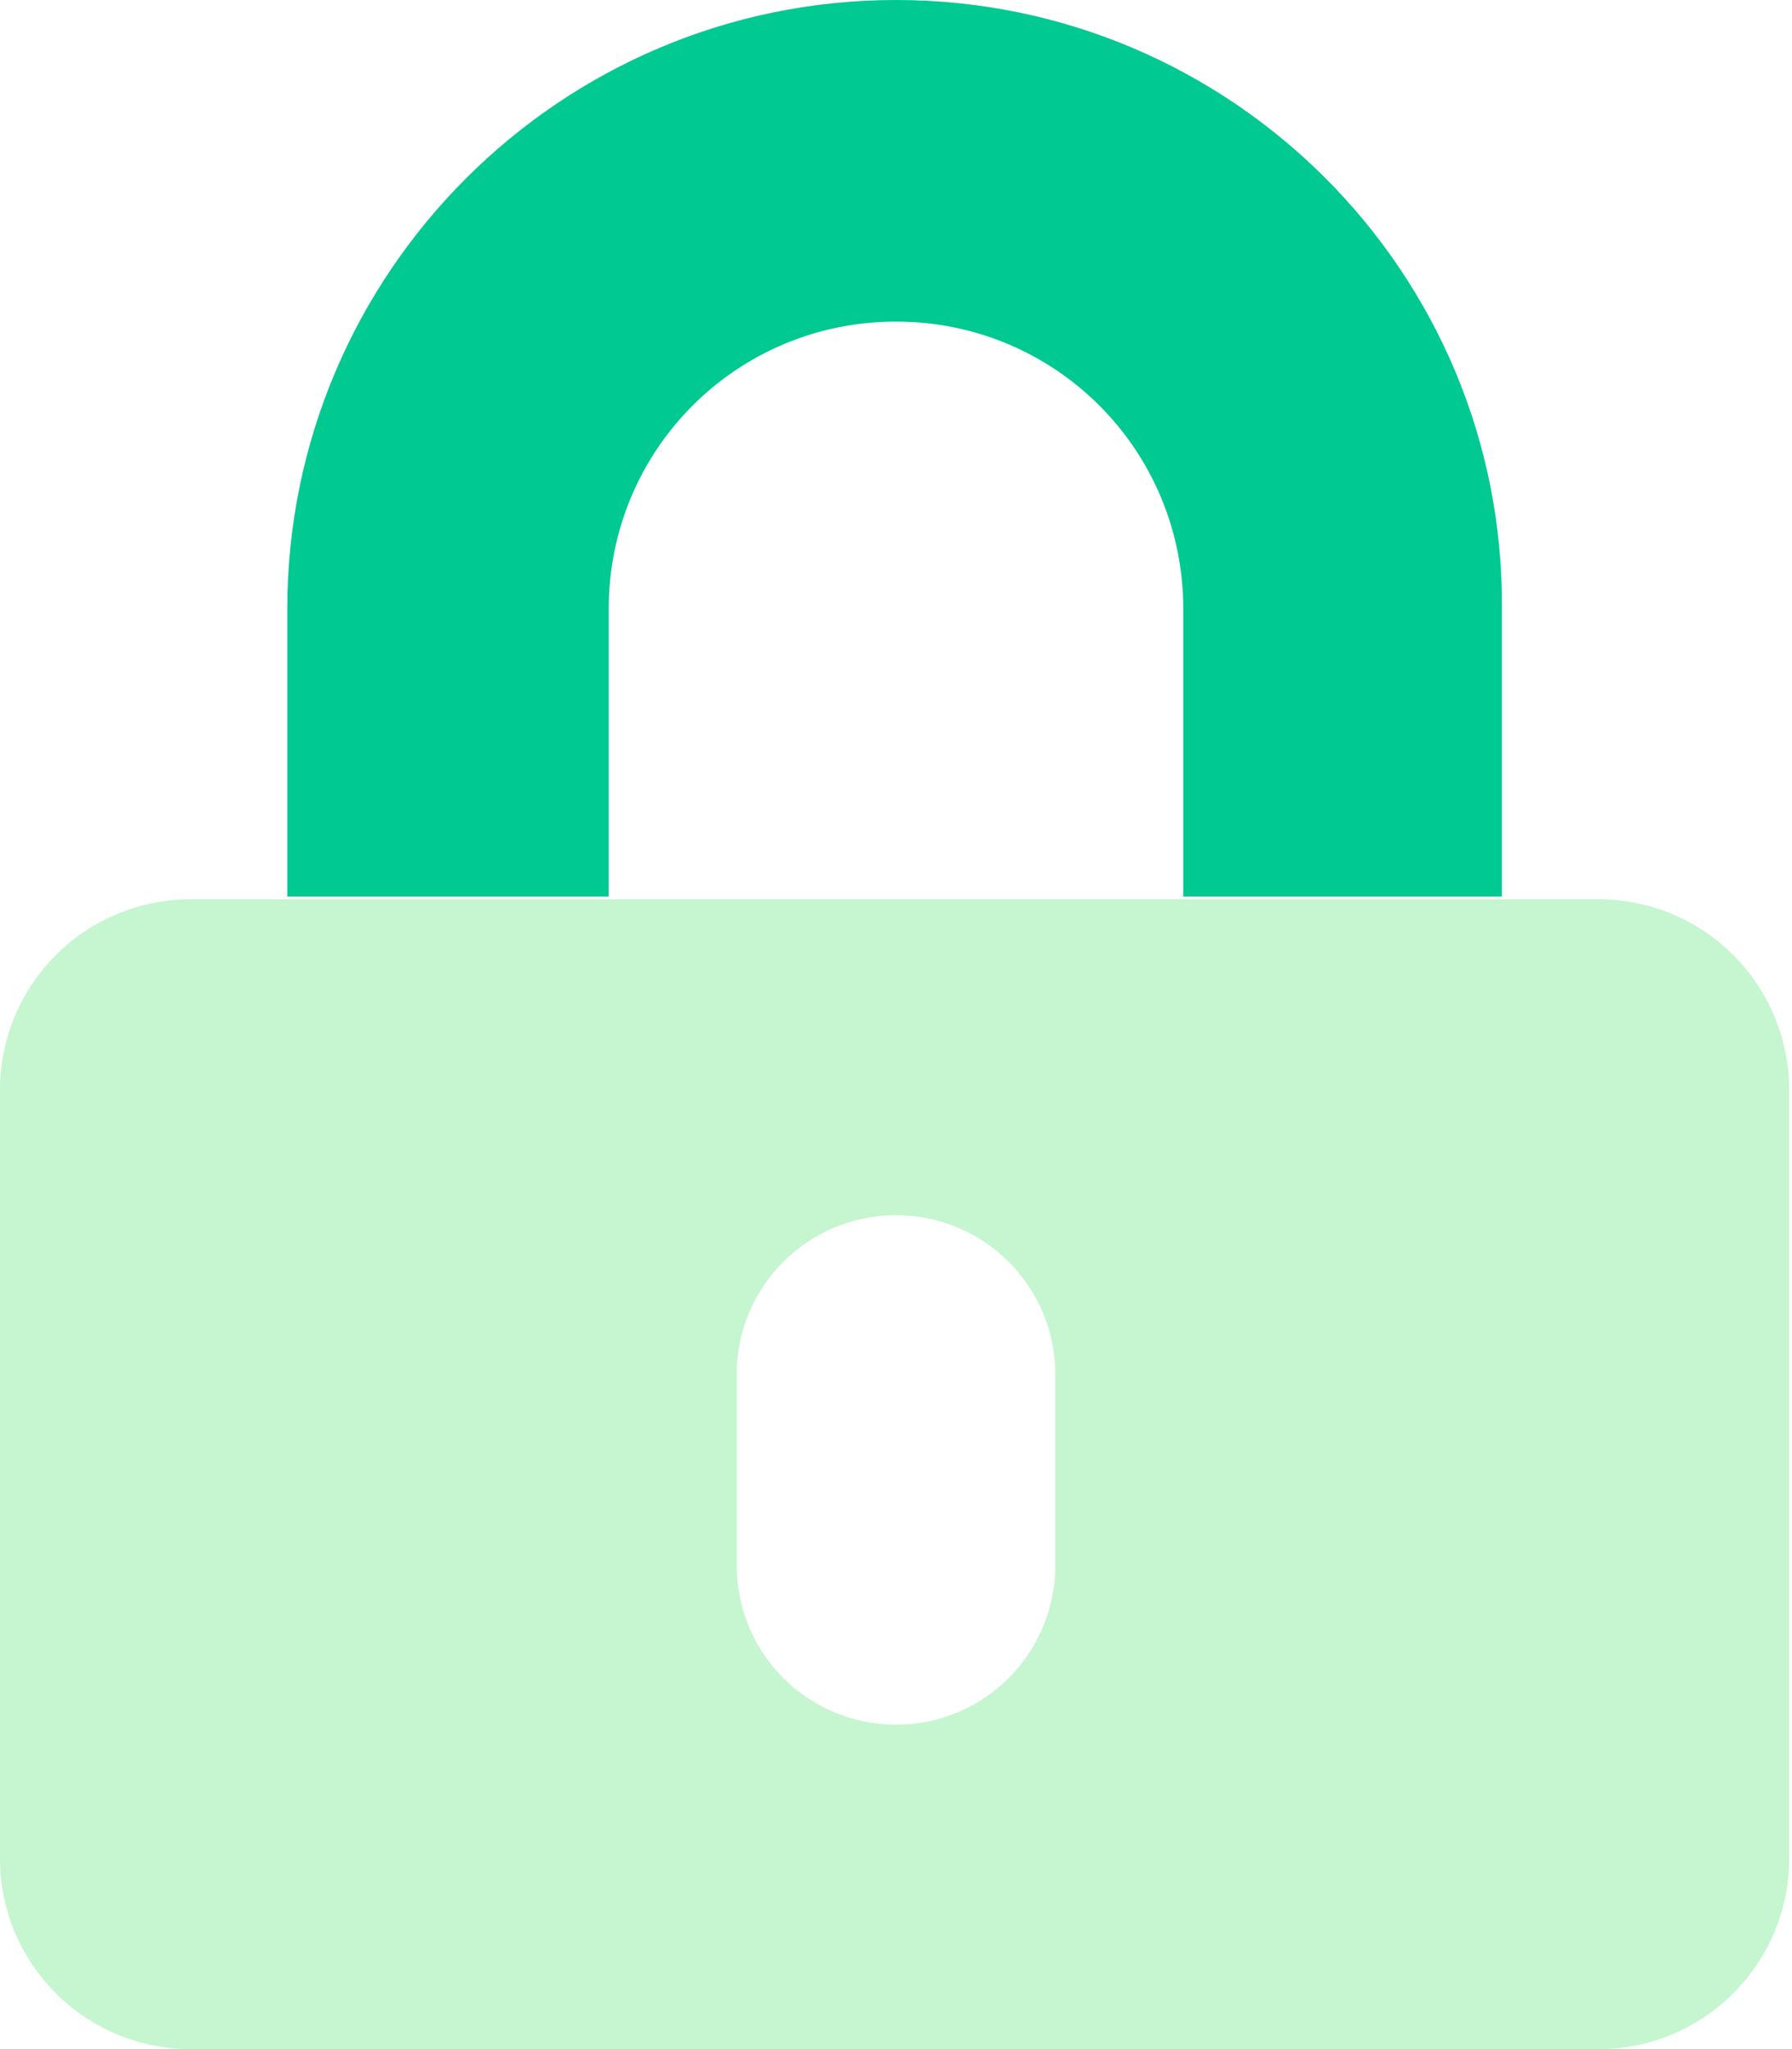
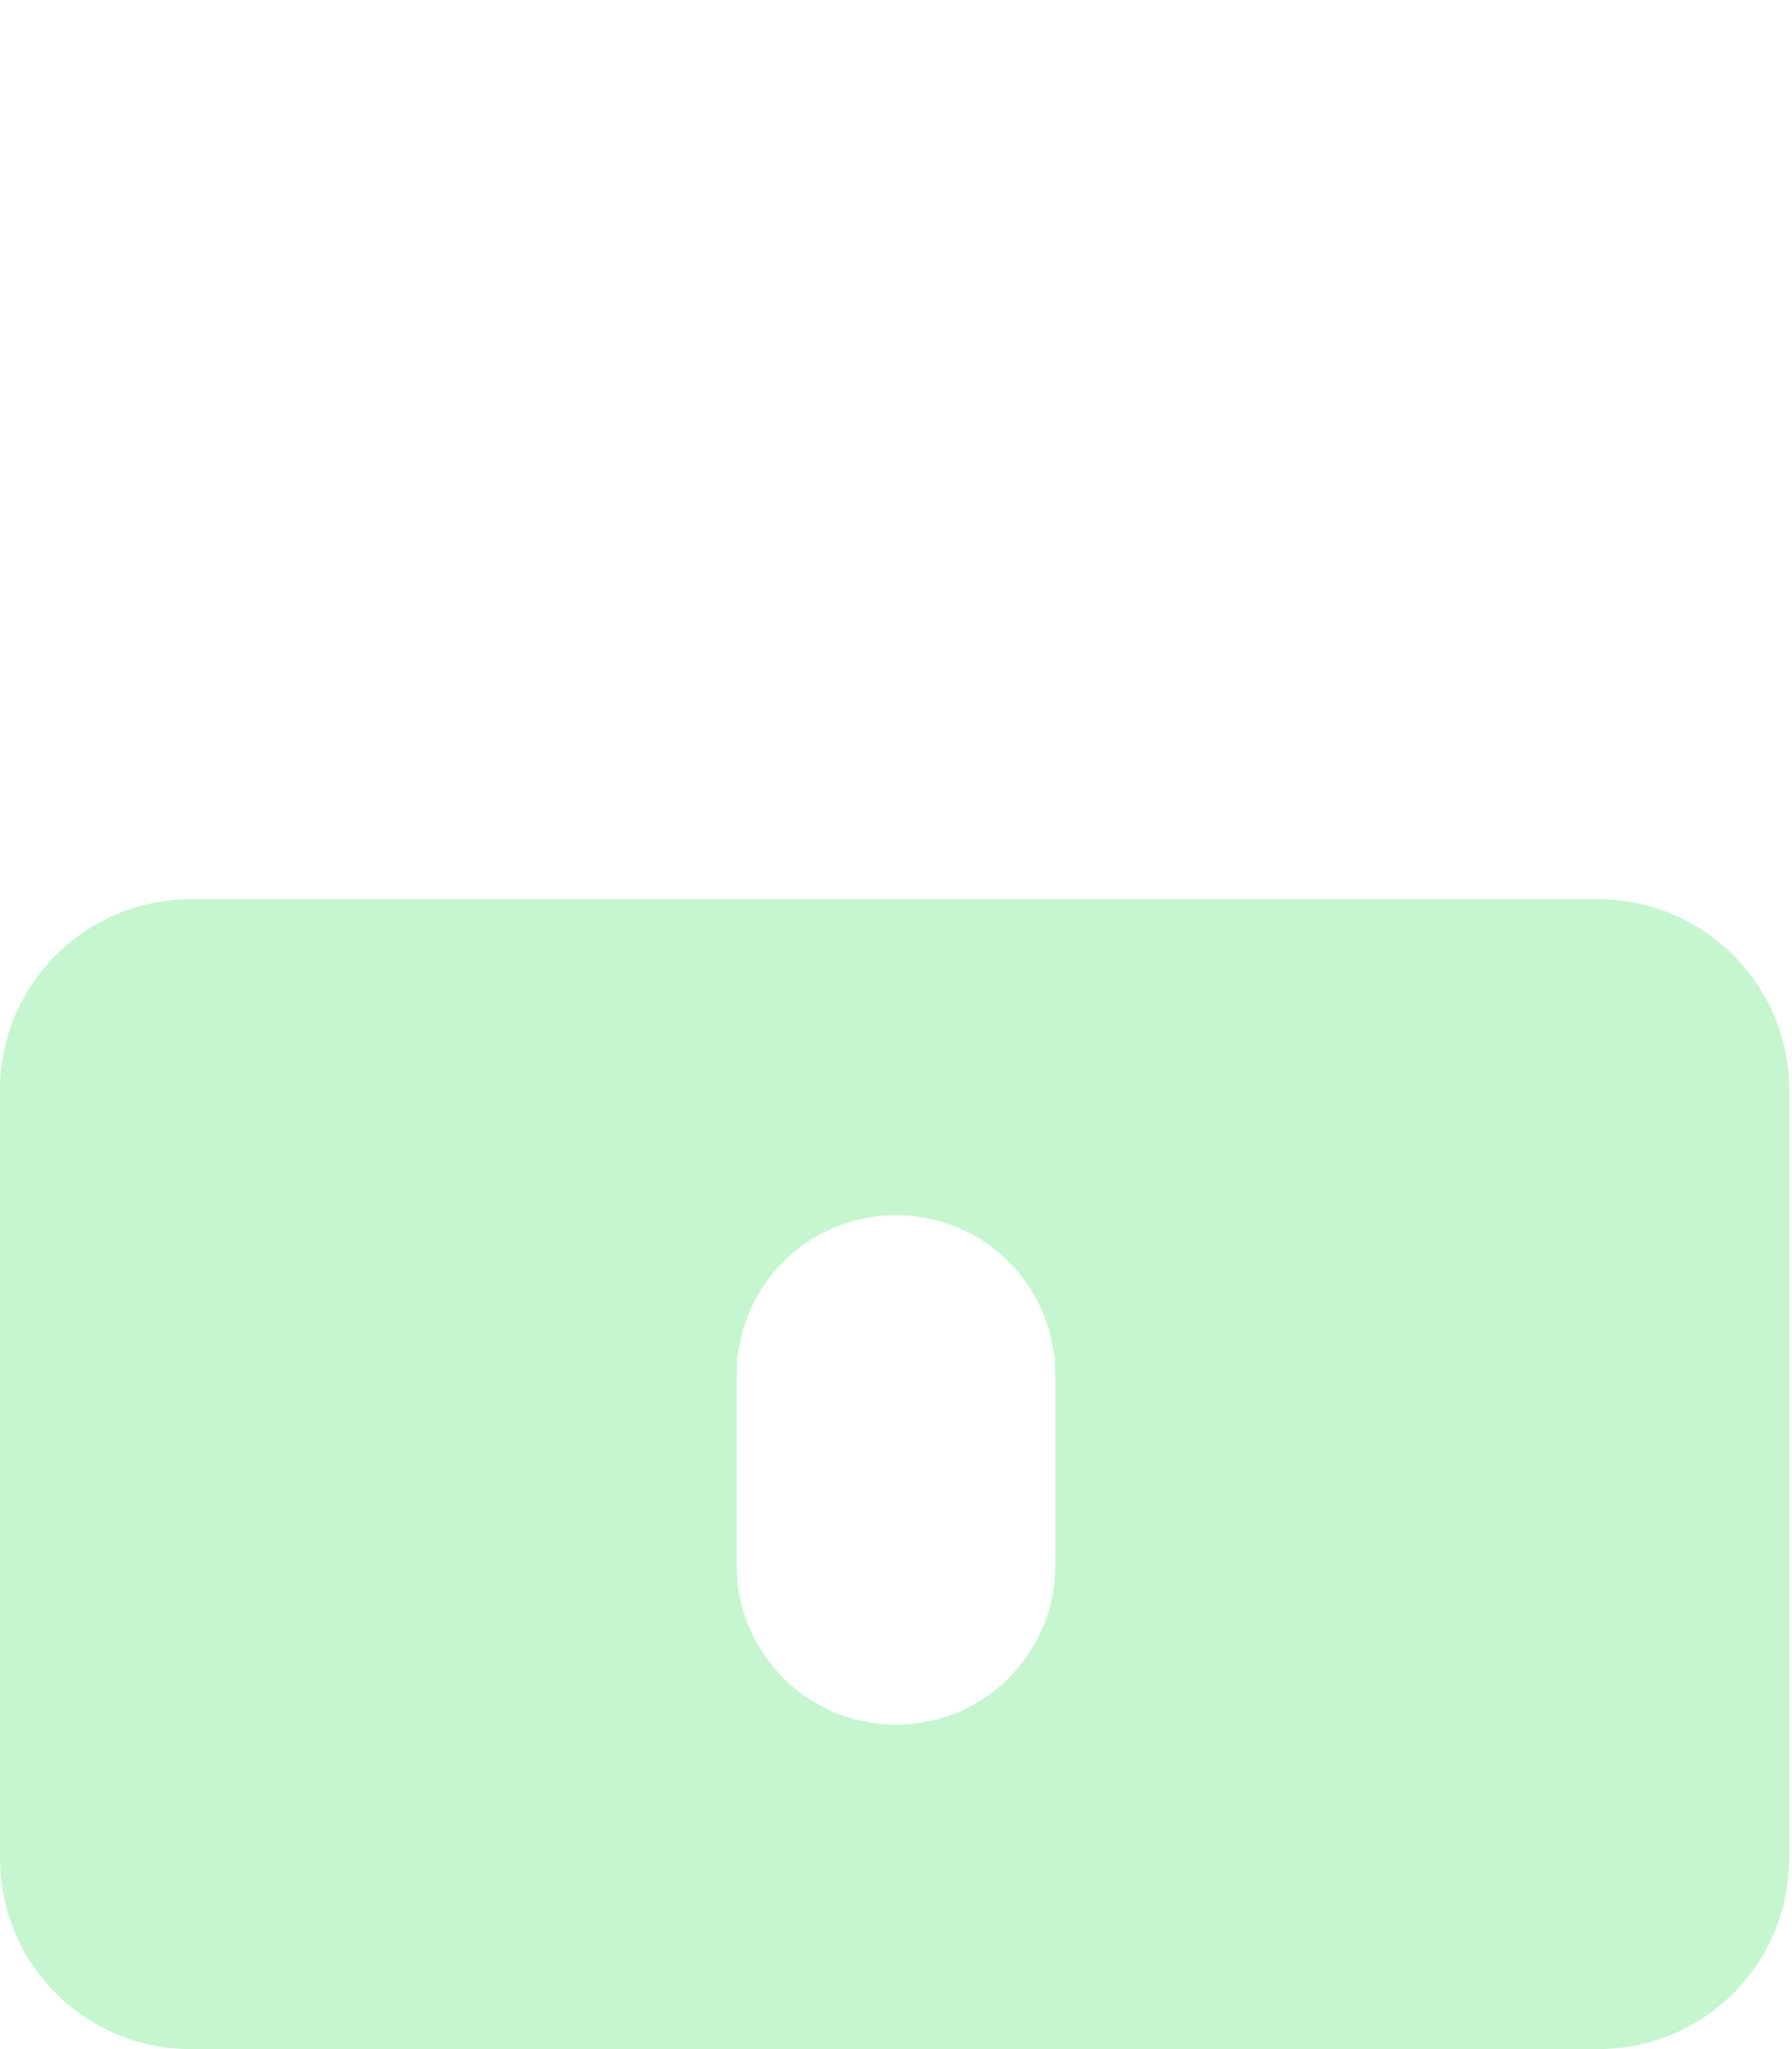
<svg xmlns="http://www.w3.org/2000/svg" width="63px" height="72px" viewBox="0 0 63 72" version="1.1">
  <title>ico-privacy</title>
  <g id="Page-1" stroke="none" stroke-width="1" fill="none" fill-rule="evenodd">
    <g id="ico-privacy" fill-rule="nonzero">
-       <path d="M31.5,60.6 C28.4,60.6 25.9,58.1 25.9,55 L25.9,48.3 C25.9,45.2 28.4,42.7 31.5,42.7 C34.6,42.7 37.1,45.2 37.1,48.3 L37.1,55 C37.1,58.1 34.6,60.6 31.5,60.6 Z M56.2,72 C59.9,72 62.9,69 62.9,65.3 L62.9,38.3 C62.9,34.6 59.9,31.6 56.2,31.6 L6.7,31.6 C3,31.6 0,34.6 0,38.3 L0,65.3 C0,69 3,72 6.7,72 L56.2,72 Z" id="Shape" fill="#C5F6CF" />
-       <path d="M21.4,31.5 L21.4,21.4 C21.4,15.8 25.9,11.3 31.5,11.3 C37.1,11.3 41.6,15.8 41.6,21.4 L41.6,31.5 L52.8,31.5 L52.8,21.4 C52.9,9.6 43.3,0 31.5,0 C19.7,0 10.1,9.6 10.1,21.4 L10.1,31.5 L21.4,31.5 Z" id="Path" fill="#00C991" />
+       <path d="M31.5,60.6 C28.4,60.6 25.9,58.1 25.9,55 L25.9,48.3 C25.9,45.2 28.4,42.7 31.5,42.7 C34.6,42.7 37.1,45.2 37.1,48.3 L37.1,55 C37.1,58.1 34.6,60.6 31.5,60.6 M56.2,72 C59.9,72 62.9,69 62.9,65.3 L62.9,38.3 C62.9,34.6 59.9,31.6 56.2,31.6 L6.7,31.6 C3,31.6 0,34.6 0,38.3 L0,65.3 C0,69 3,72 6.7,72 L56.2,72 Z" id="Shape" fill="#C5F6CF" />
    </g>
  </g>
</svg>